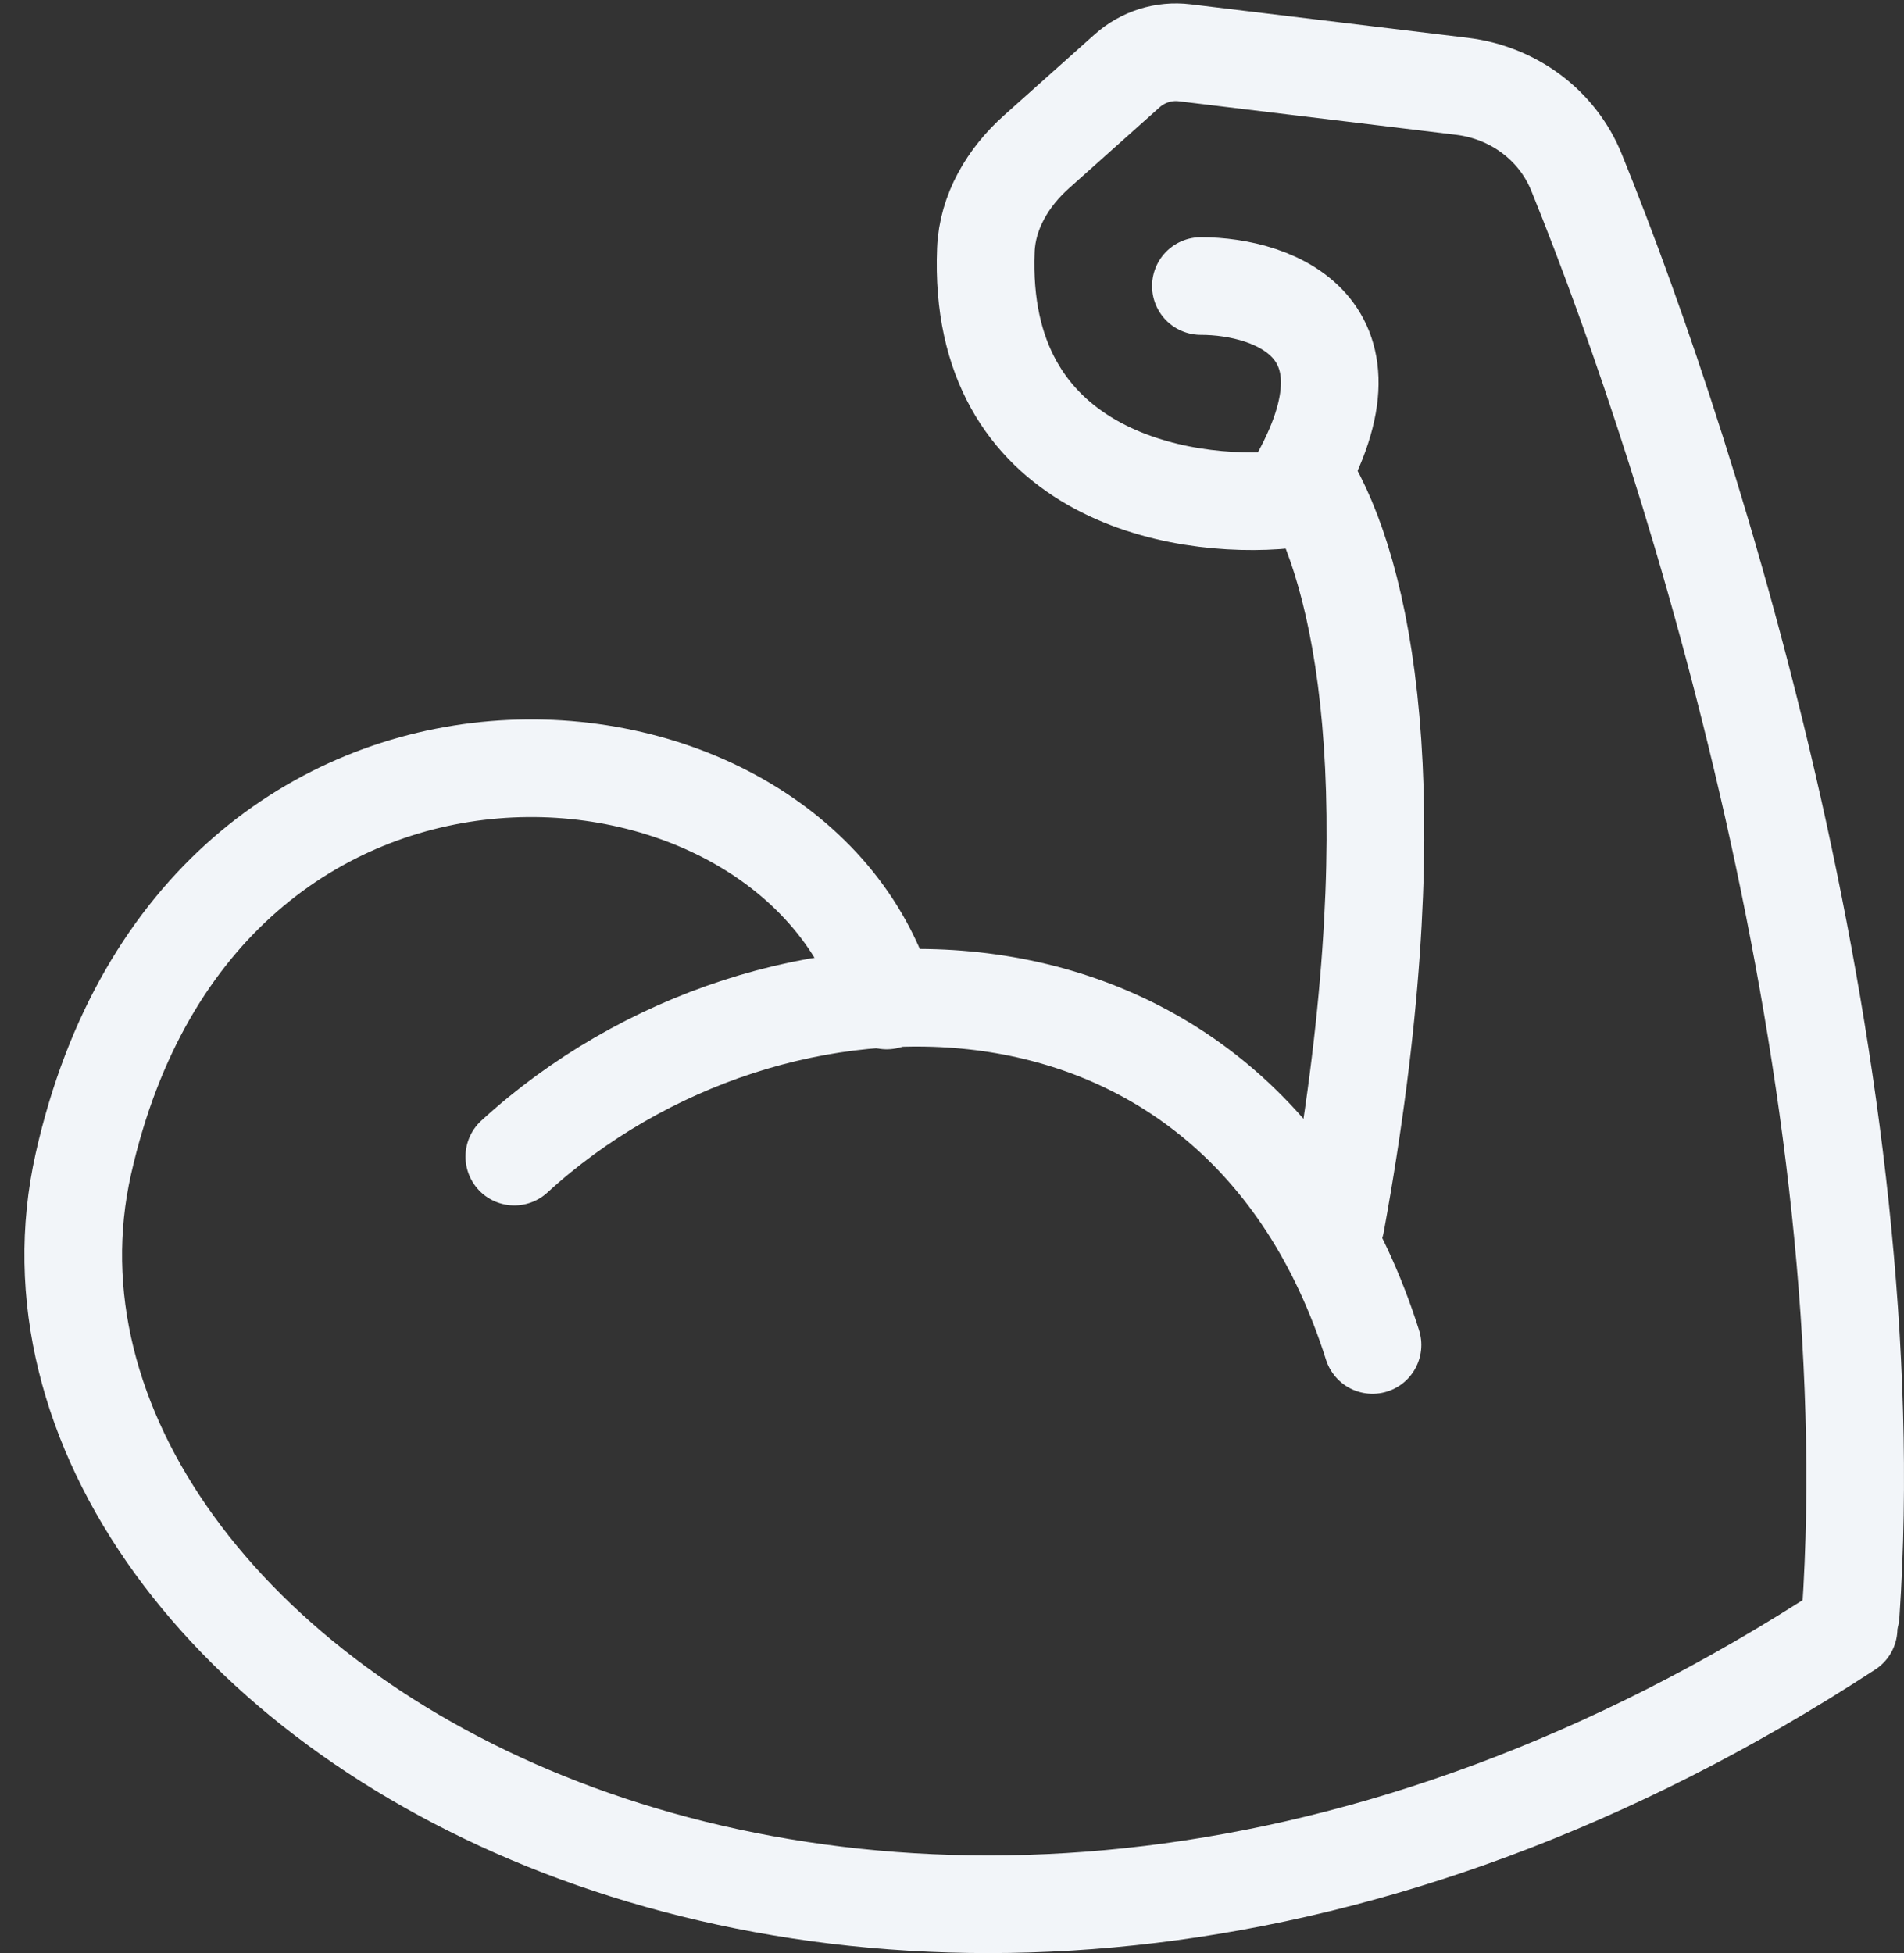
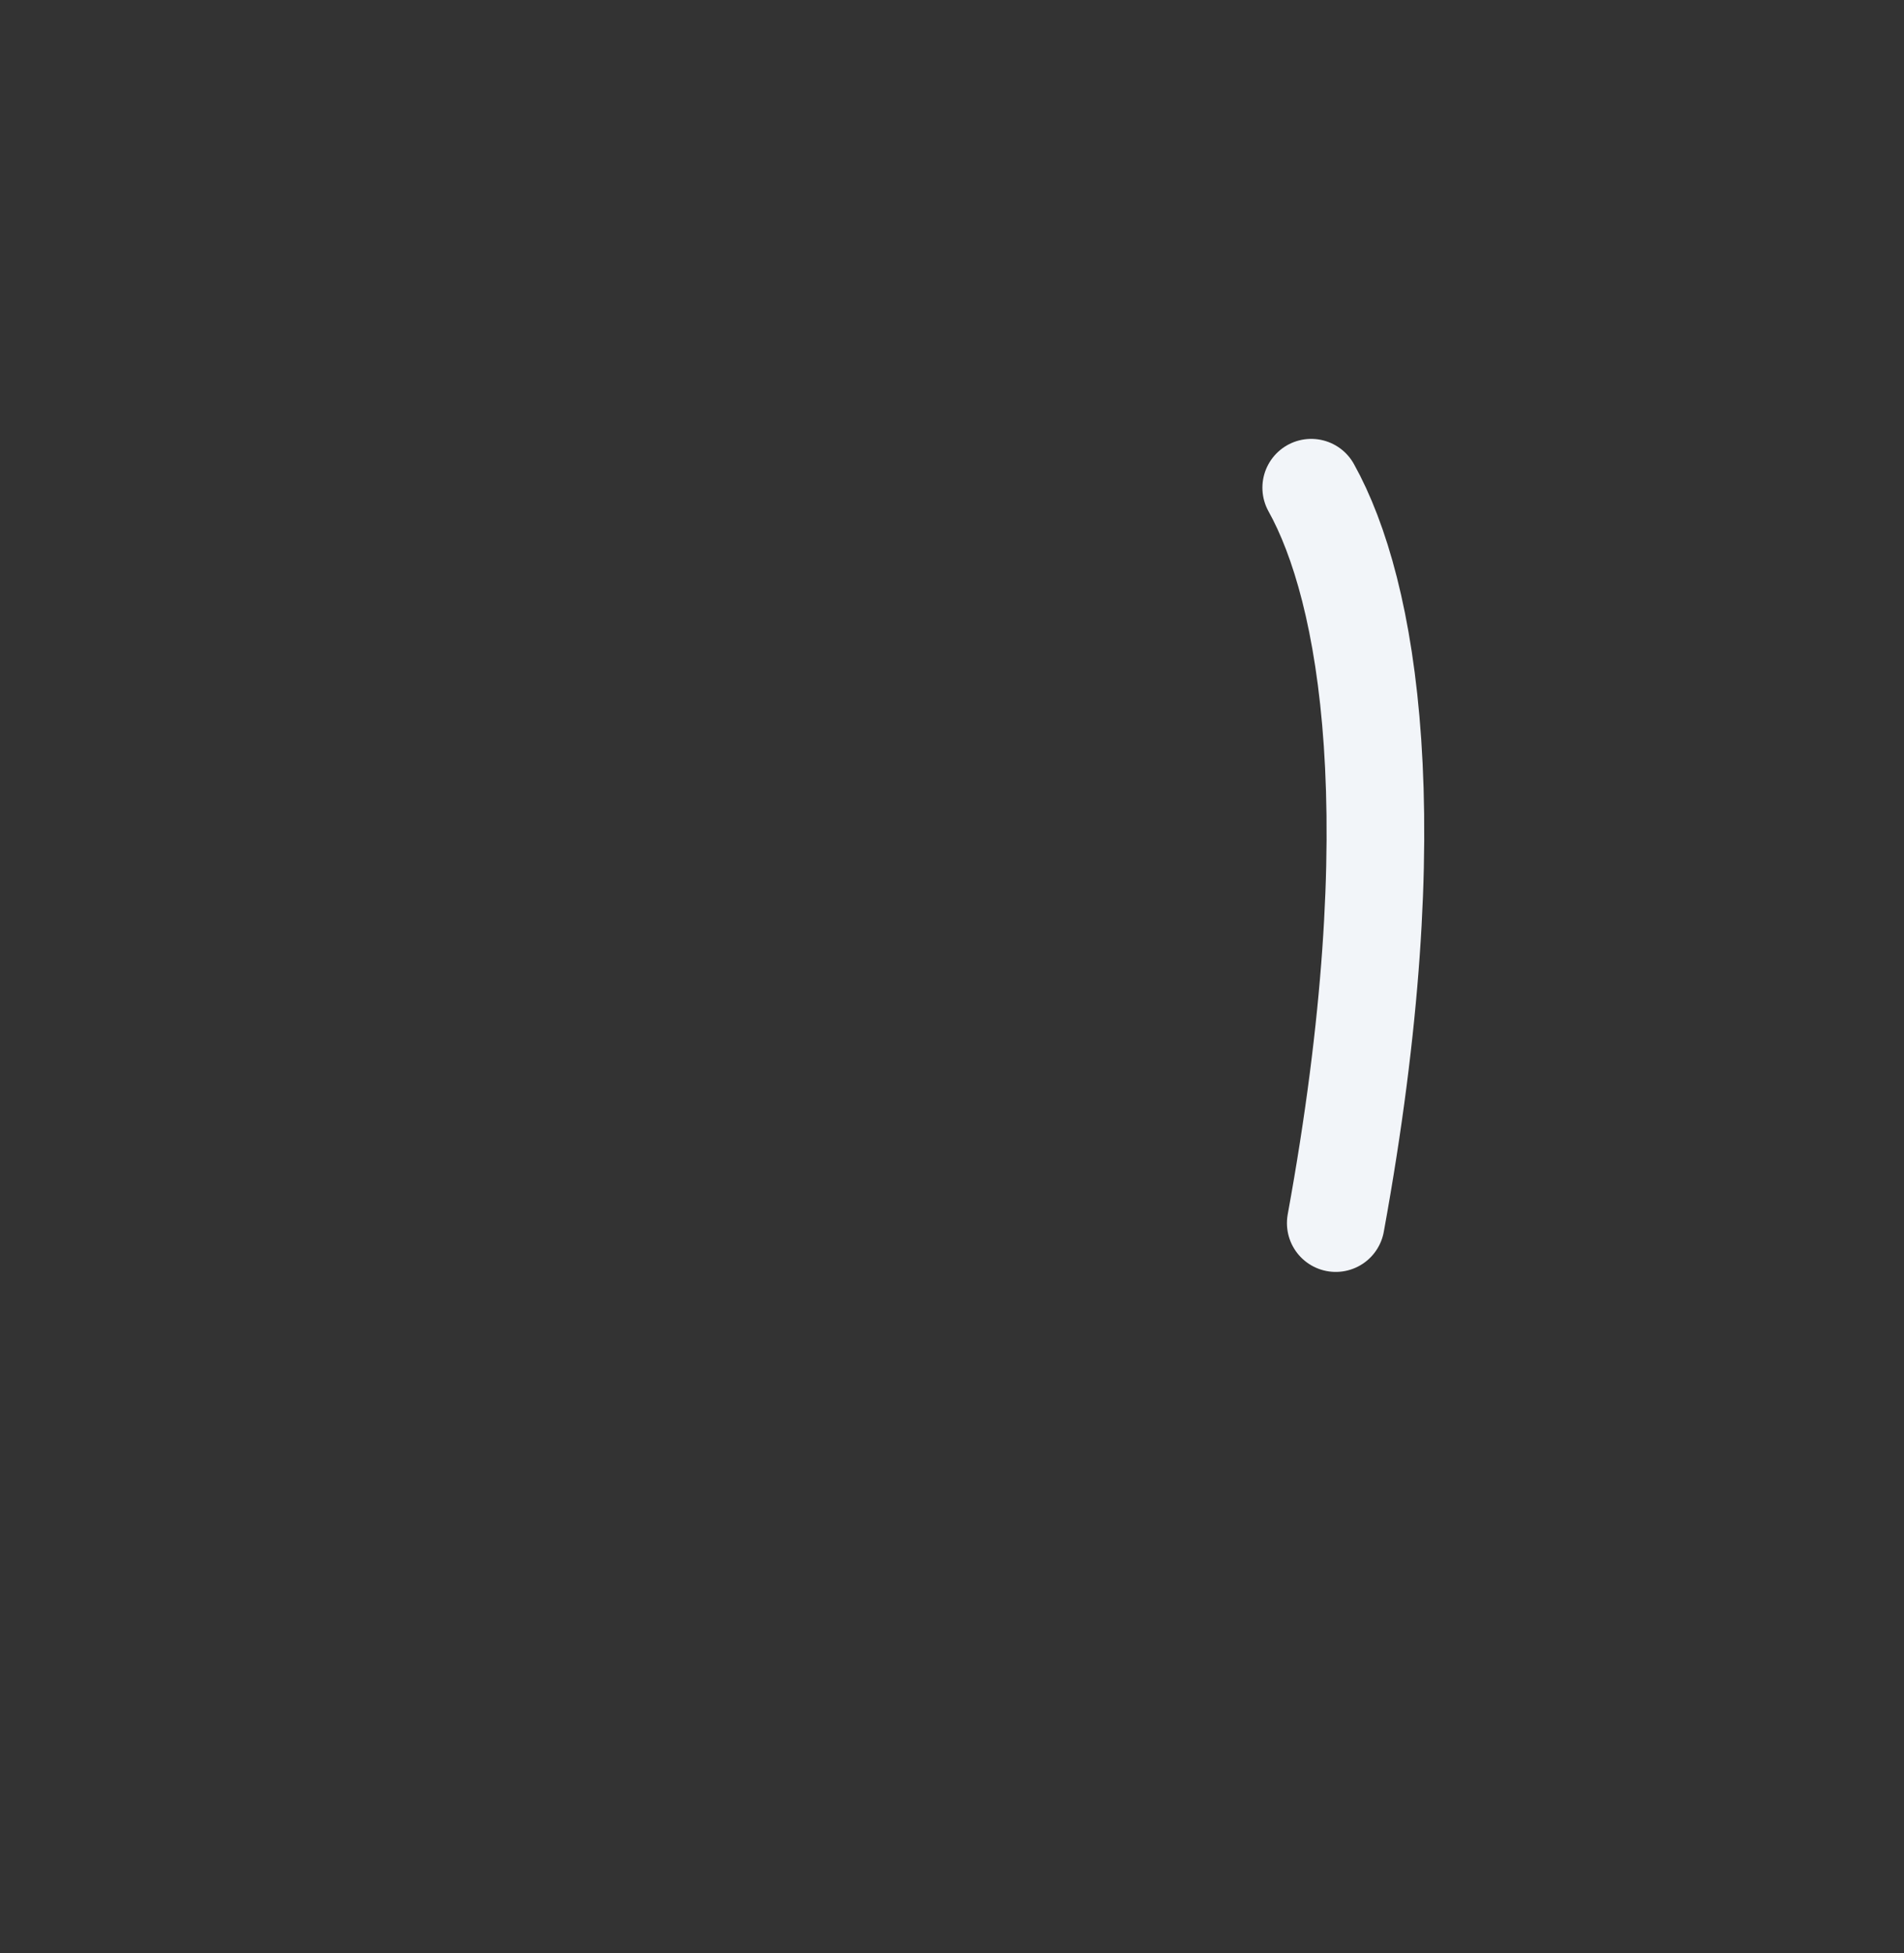
<svg xmlns="http://www.w3.org/2000/svg" width="78" height="80" viewBox="0 0 78 80" fill="none">
  <rect x="0" y="0" width="78" height="80" fill="#333333" stroke="none" />
-   <path d="M36.325 40.981C32.537 28.237 8.222 26.295 3.415 47.67C-1.392 69.046 36.324 92.439 75.731 66.71" stroke="#F2F5F9" stroke-width="4" stroke-linecap="round" stroke-linejoin="round" />
-   <path d="M21.07 47.376C31.617 37.719 50.703 37.658 56.227 55.09" stroke="#F2F5F9" stroke-width="4" stroke-linecap="round" stroke-linejoin="round" />
-   <path d="M49.196 11.717C52.209 11.717 57.131 13.466 52.711 20.462C48.225 20.911 40.022 19.369 40.387 10.24C40.449 8.673 41.293 7.263 42.462 6.219L46.175 2.903C46.818 2.329 47.677 2.059 48.533 2.163L59.889 3.536C61.98 3.789 63.791 5.108 64.583 7.059C69.617 19.46 77.286 44.437 75.816 66.133" stroke="#F2F5F9" stroke-width="4" stroke-linecap="round" stroke-linejoin="round" />
  <path d="M53.716 19.977C56.06 24.187 57.734 33.581 54.721 50.099" stroke="#F2F5F9" stroke-width="4" stroke-linecap="round" stroke-linejoin="round" />
</svg>